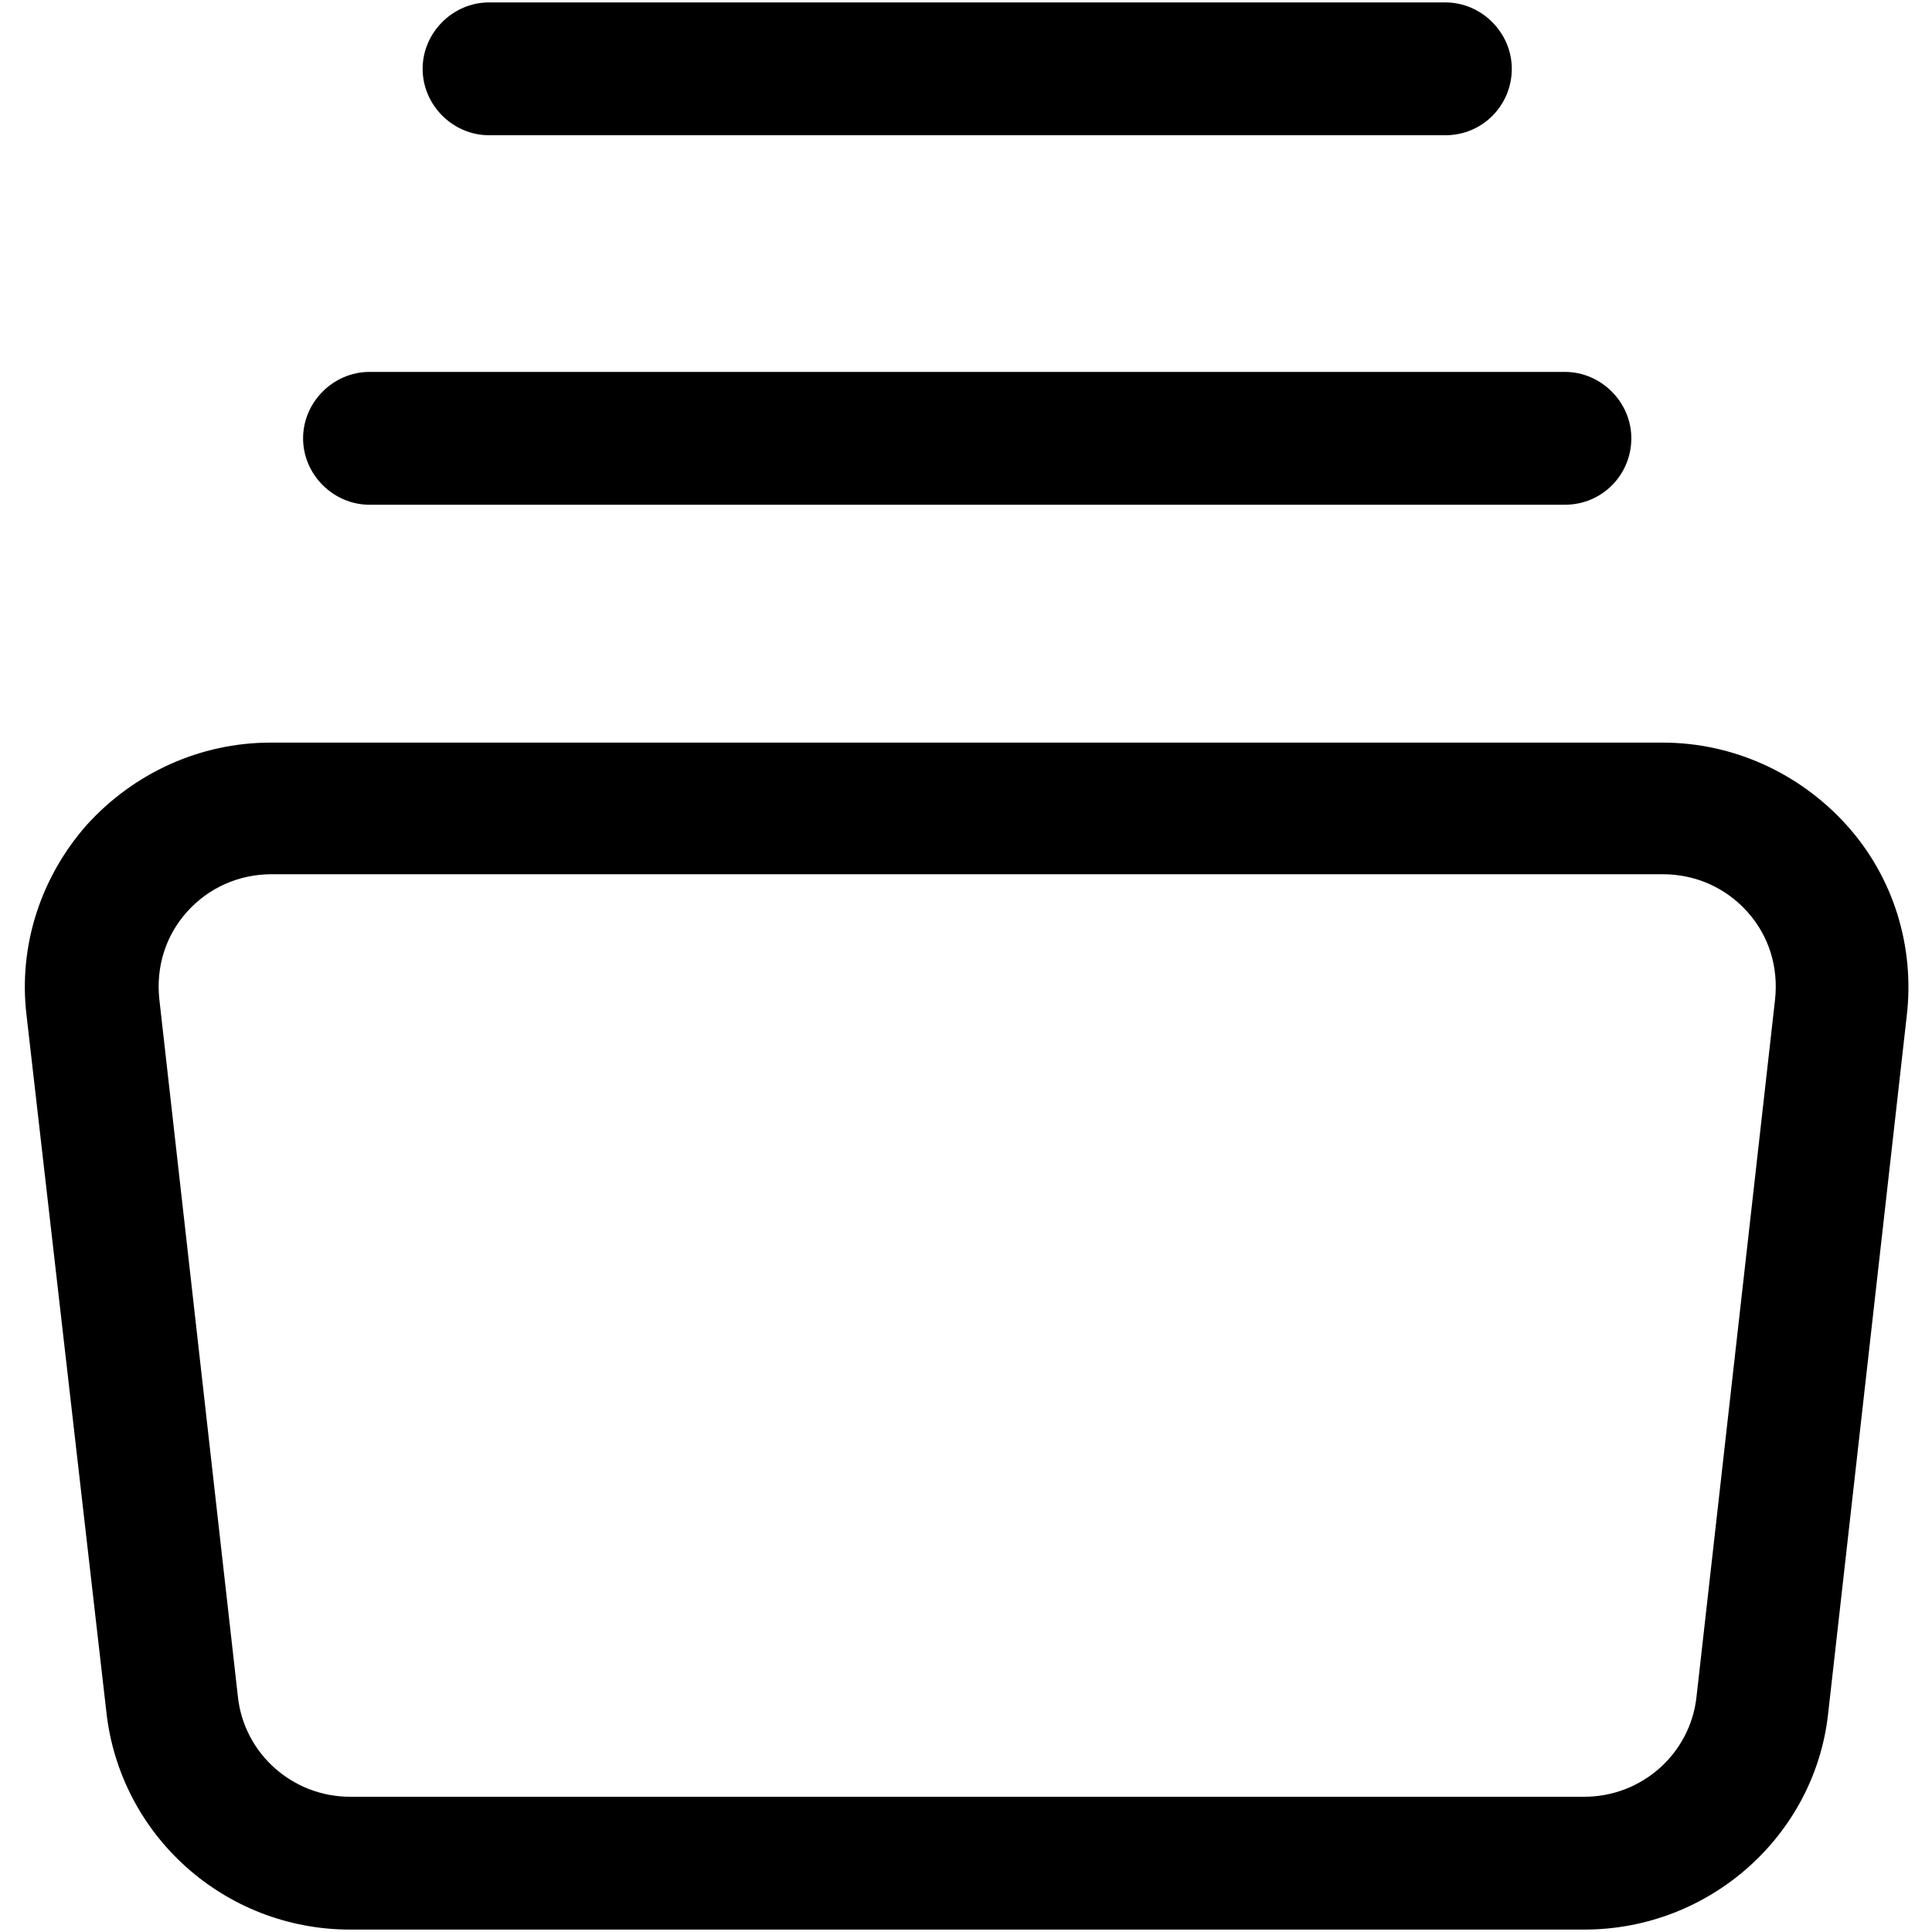
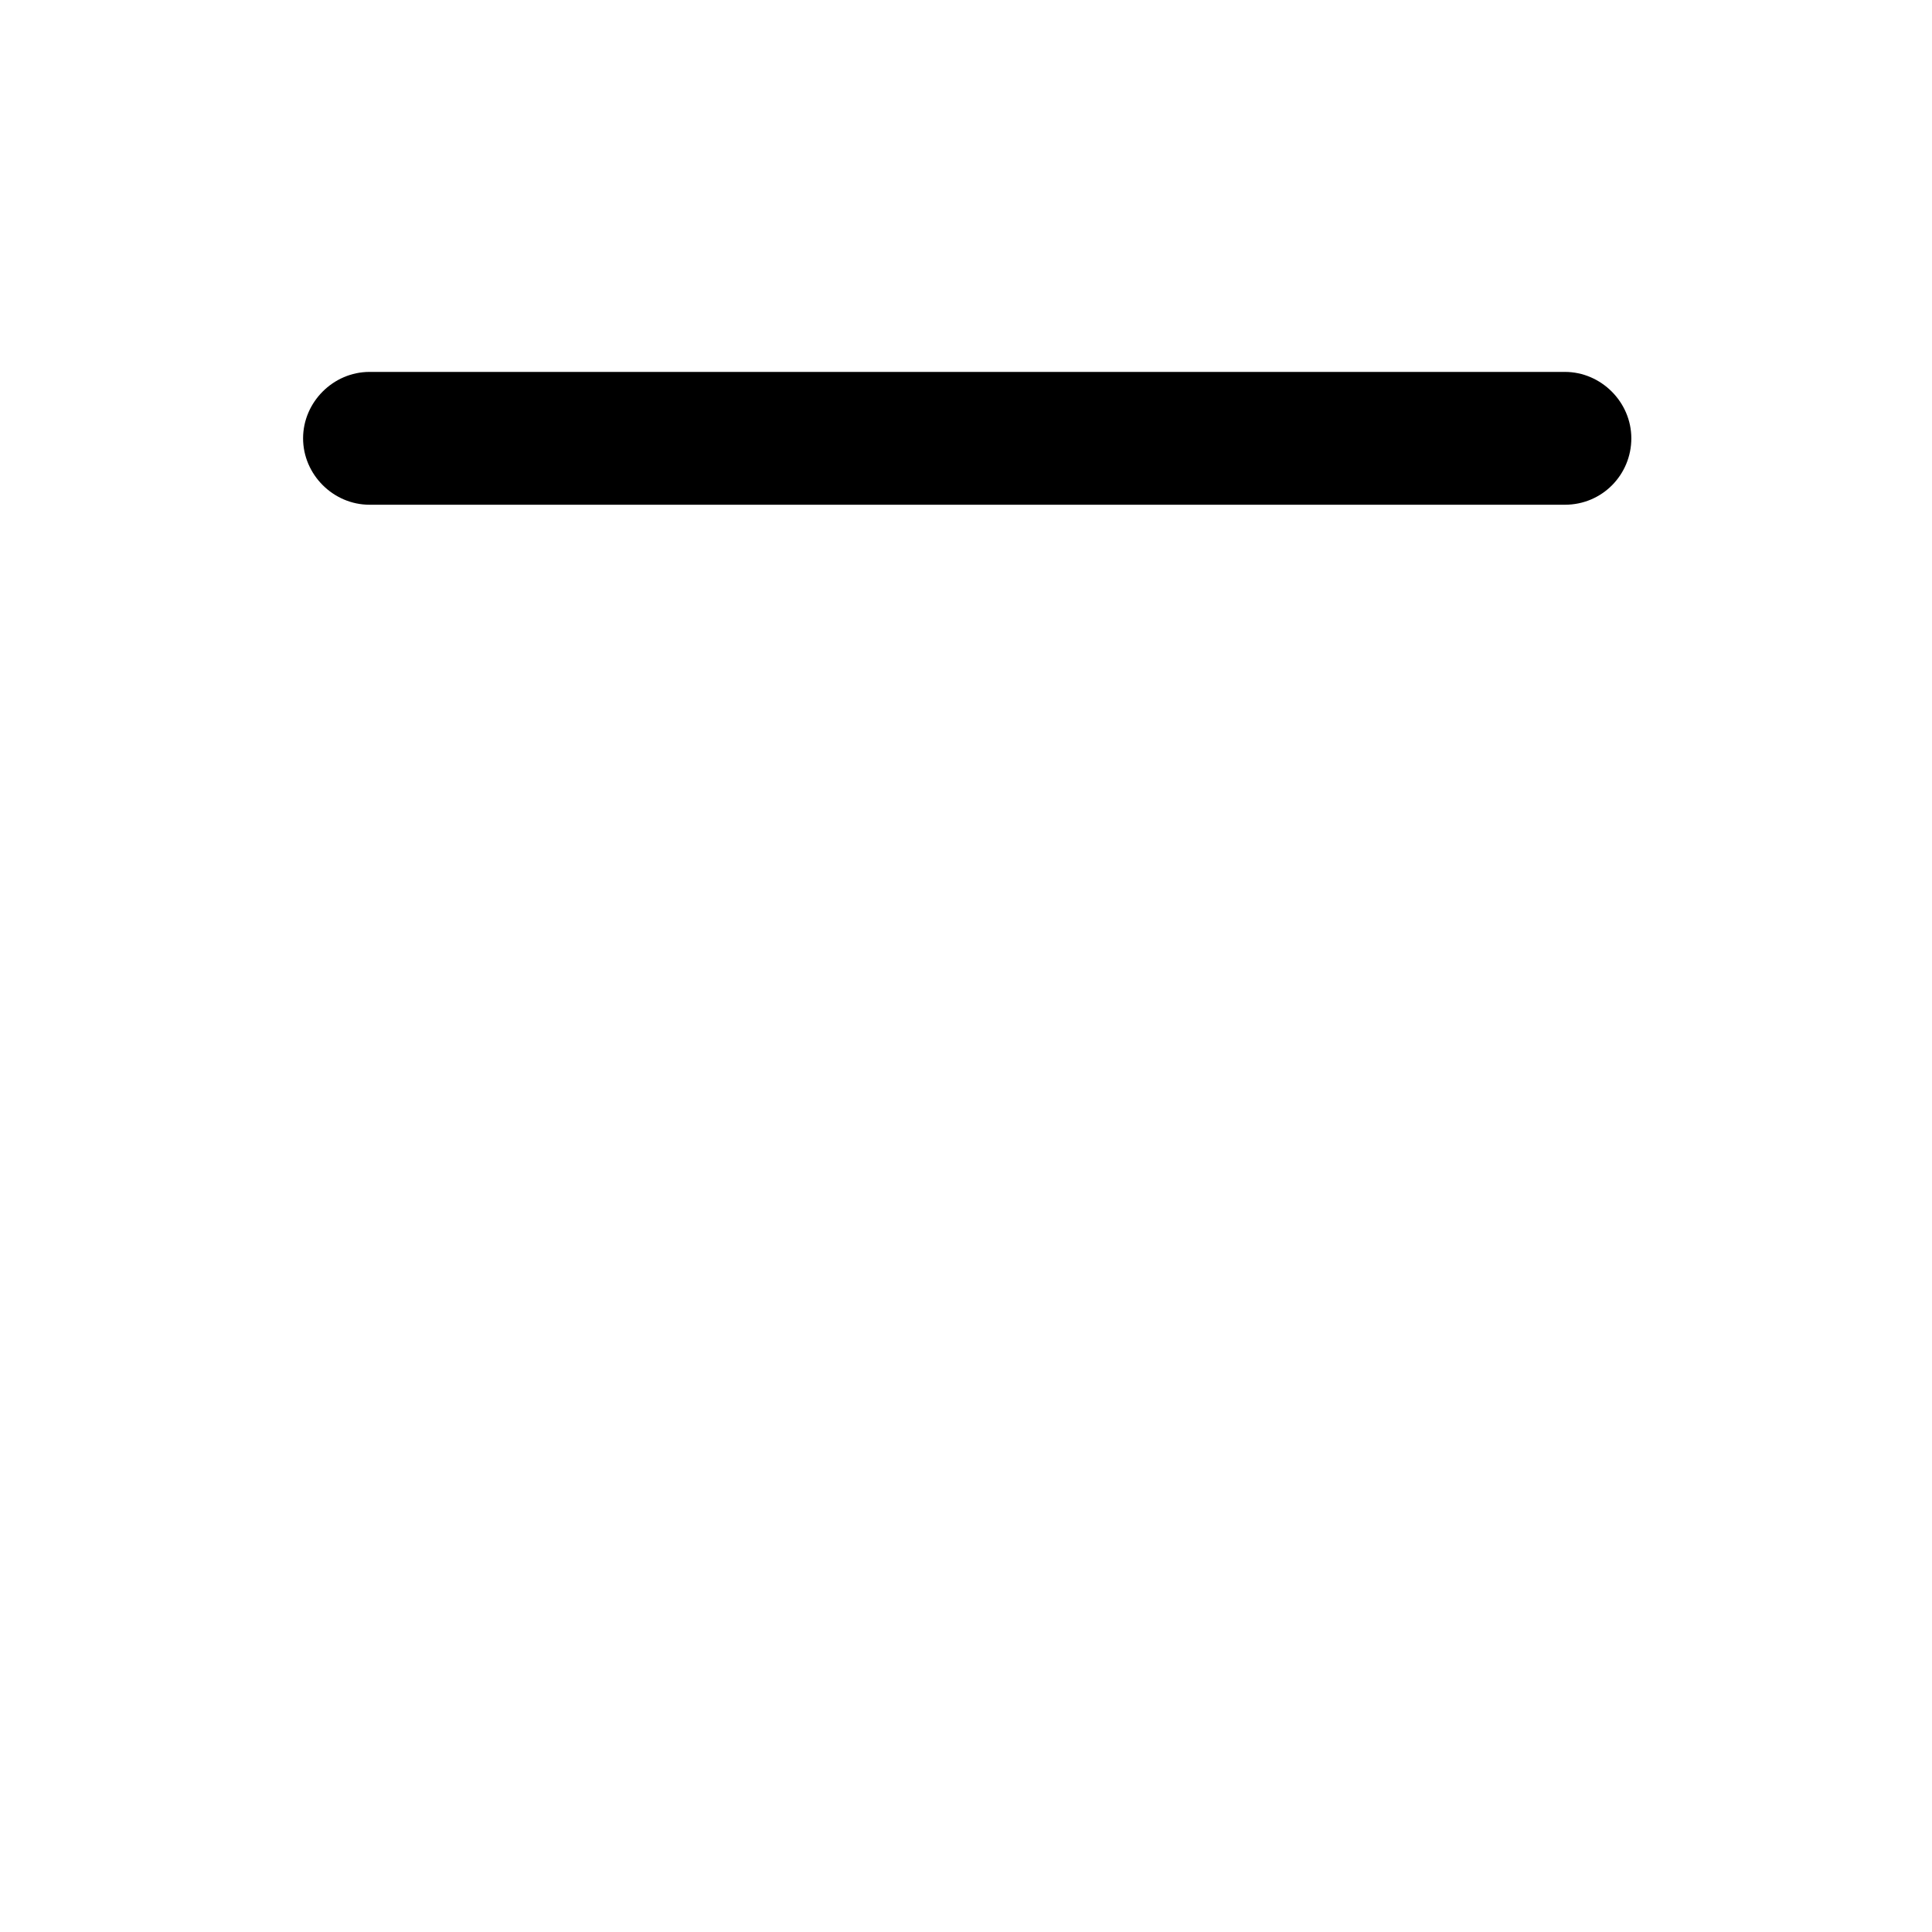
<svg xmlns="http://www.w3.org/2000/svg" version="1.1" id="Layer_1" x="0px" y="0px" viewBox="0 0 16 16" style="enable-background:new 0 0 16 16;" xml:space="preserve">
  <g>
    <rect x="0.01" style="fill:none;" width="16" height="16" />
    <g>
      <g>
-         <path d="M11.97,1.12H4.05c-0.3,0-0.55-0.25-0.55-0.55s0.25-0.55,0.55-0.55h7.92c0.3,0,0.55,0.25,0.55,0.55S12.28,1.12,11.97,1.12     z" />
-       </g>
+         </g>
      <g>
        <path d="M12.96,4.18h-9.9c-0.3,0-0.55-0.25-0.55-0.55s0.25-0.55,0.55-0.55h9.9c0.3,0,0.55,0.25,0.55,0.55S13.27,4.18,12.96,4.18z     " />
      </g>
      <g>
-         <path d="M13.12,15.98H2.9c-1.04,0-1.91-0.78-2.02-1.81L0.22,8.41c-0.07-0.58,0.12-1.15,0.5-1.58c0.39-0.43,0.94-0.68,1.52-0.68     h11.53c0.58,0,1.13,0.25,1.52,0.68c0.39,0.43,0.57,1.01,0.5,1.59l-0.65,5.77C15.03,15.2,14.16,15.98,13.12,15.98z M2.25,7.24     c-0.27,0-0.52,0.11-0.7,0.31c-0.18,0.2-0.26,0.46-0.23,0.73l0.65,5.77c0.05,0.47,0.45,0.83,0.93,0.83h10.22     c0.48,0,0.88-0.36,0.93-0.83l0.65-5.77c0.03-0.27-0.05-0.53-0.23-0.73c-0.18-0.2-0.43-0.31-0.7-0.31H2.25z" />
-       </g>
+         </g>
    </g>
  </g>
</svg>